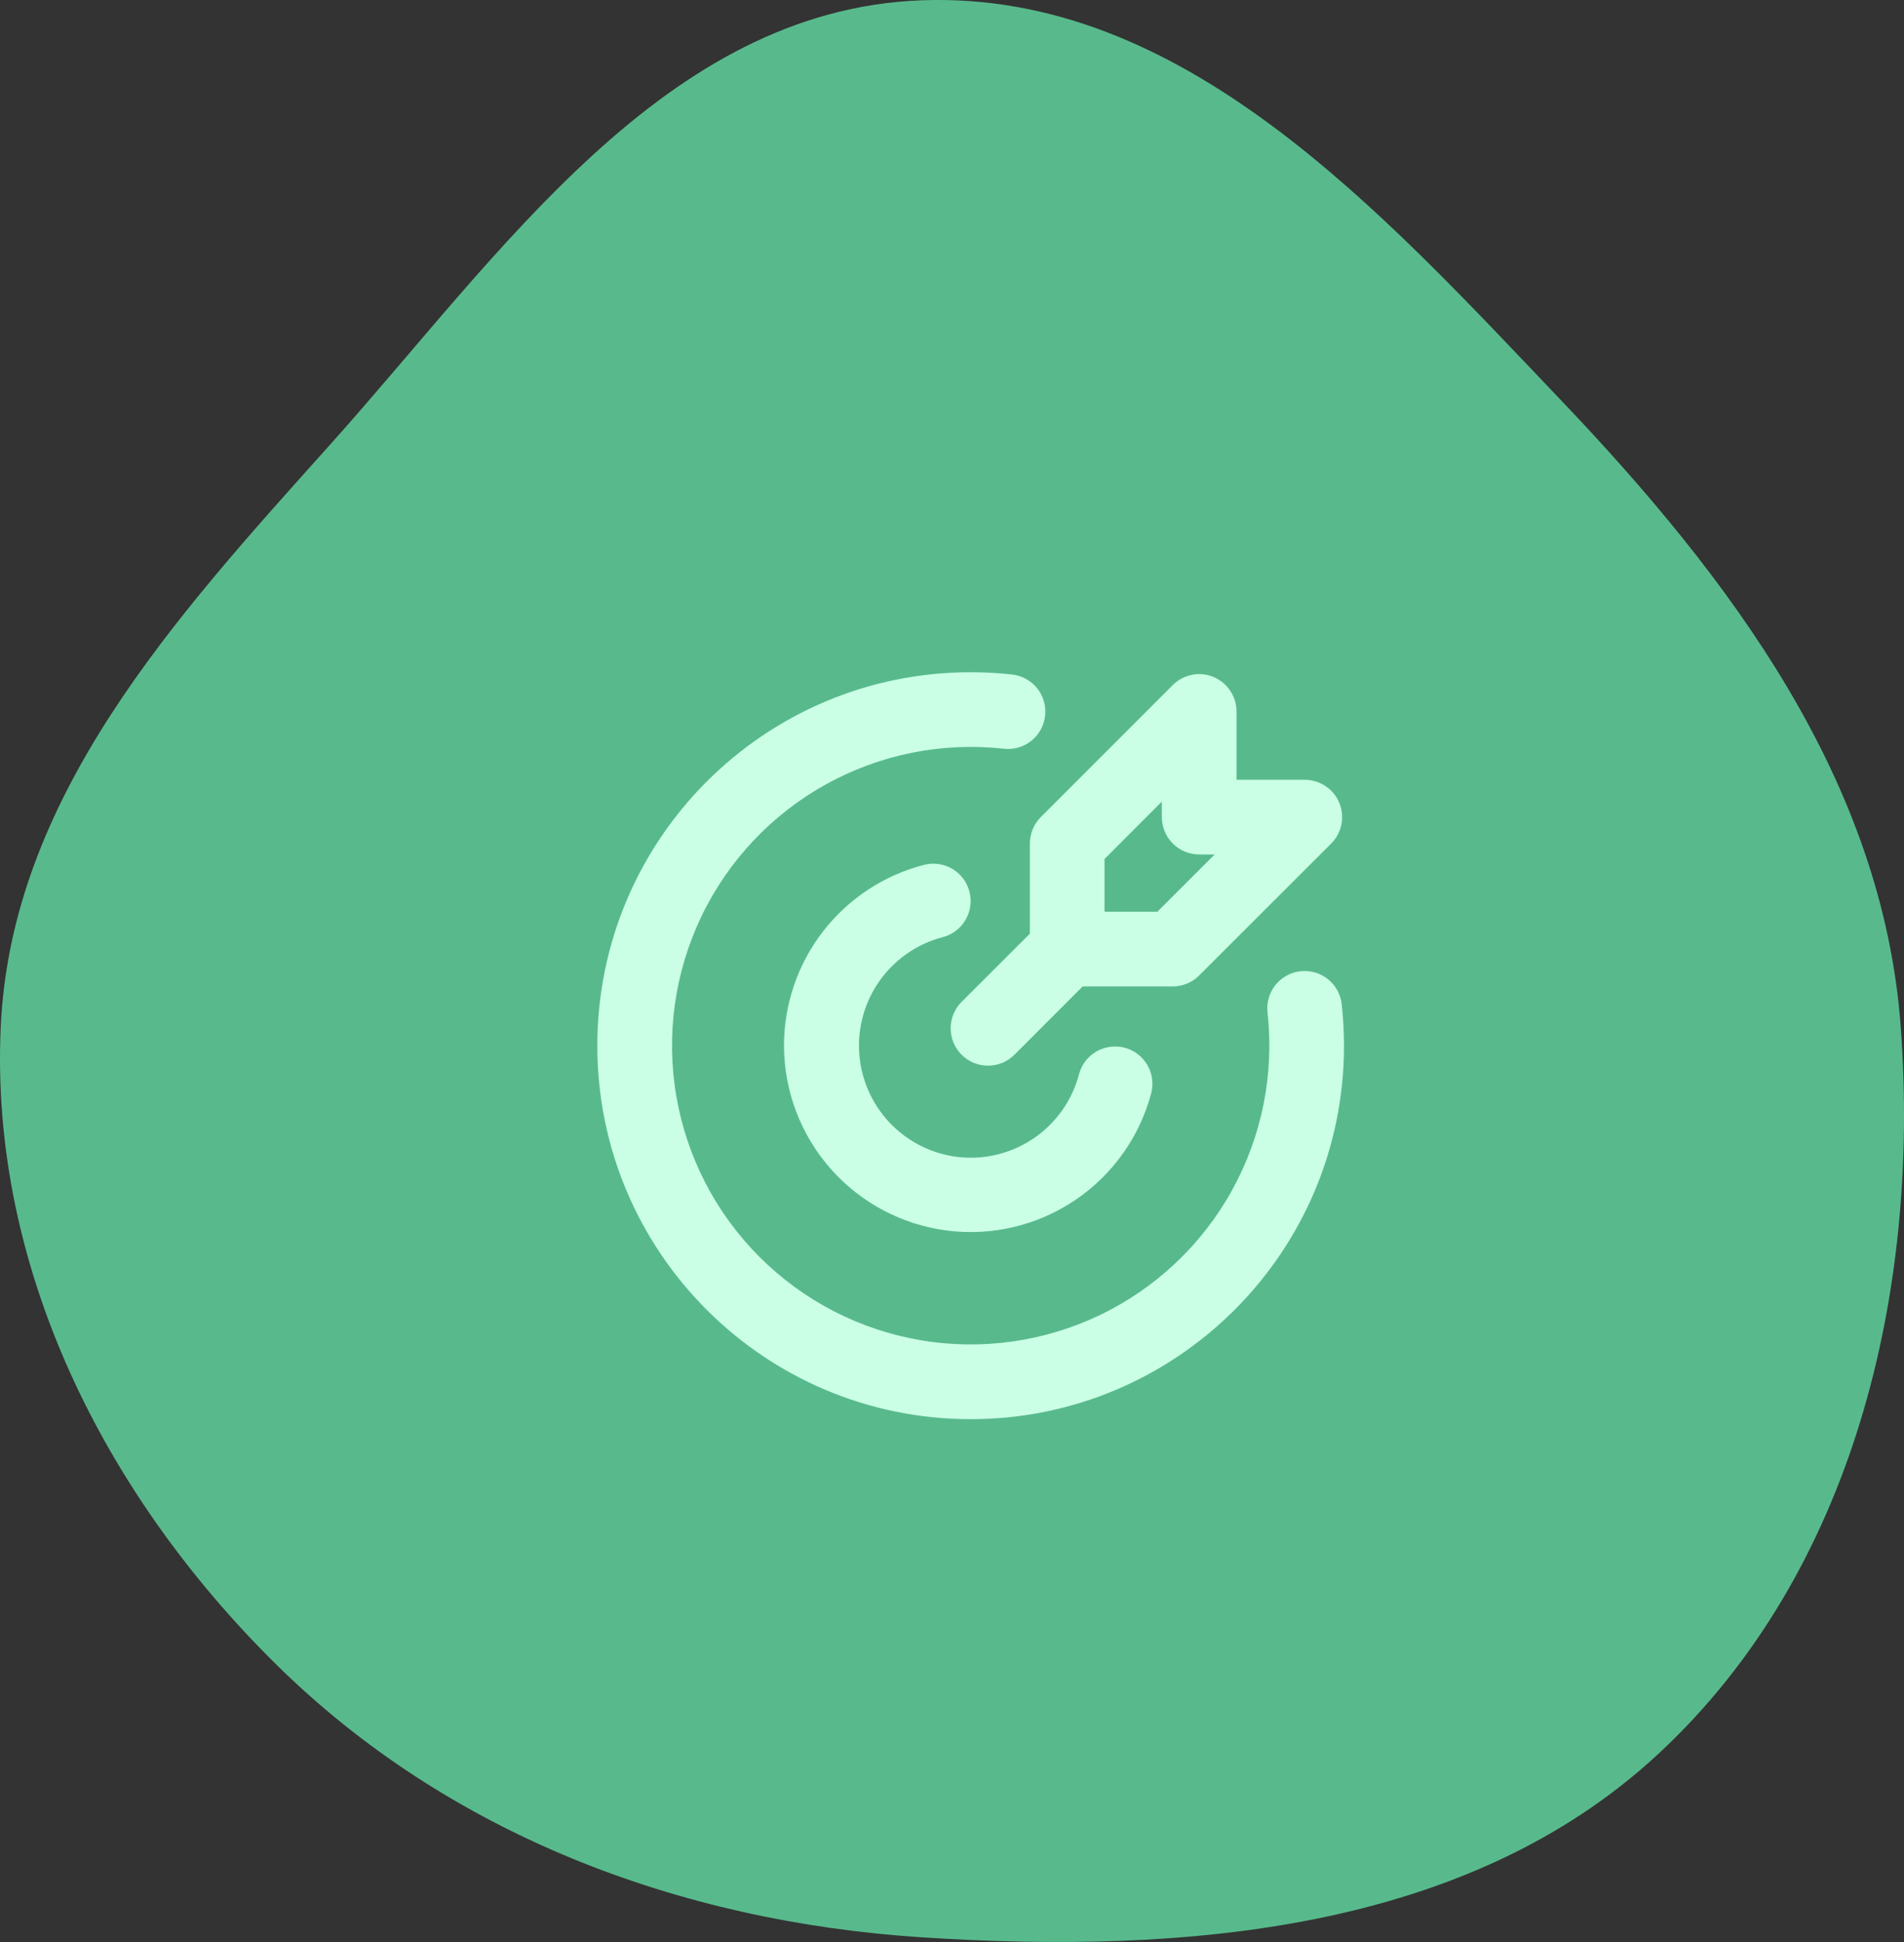
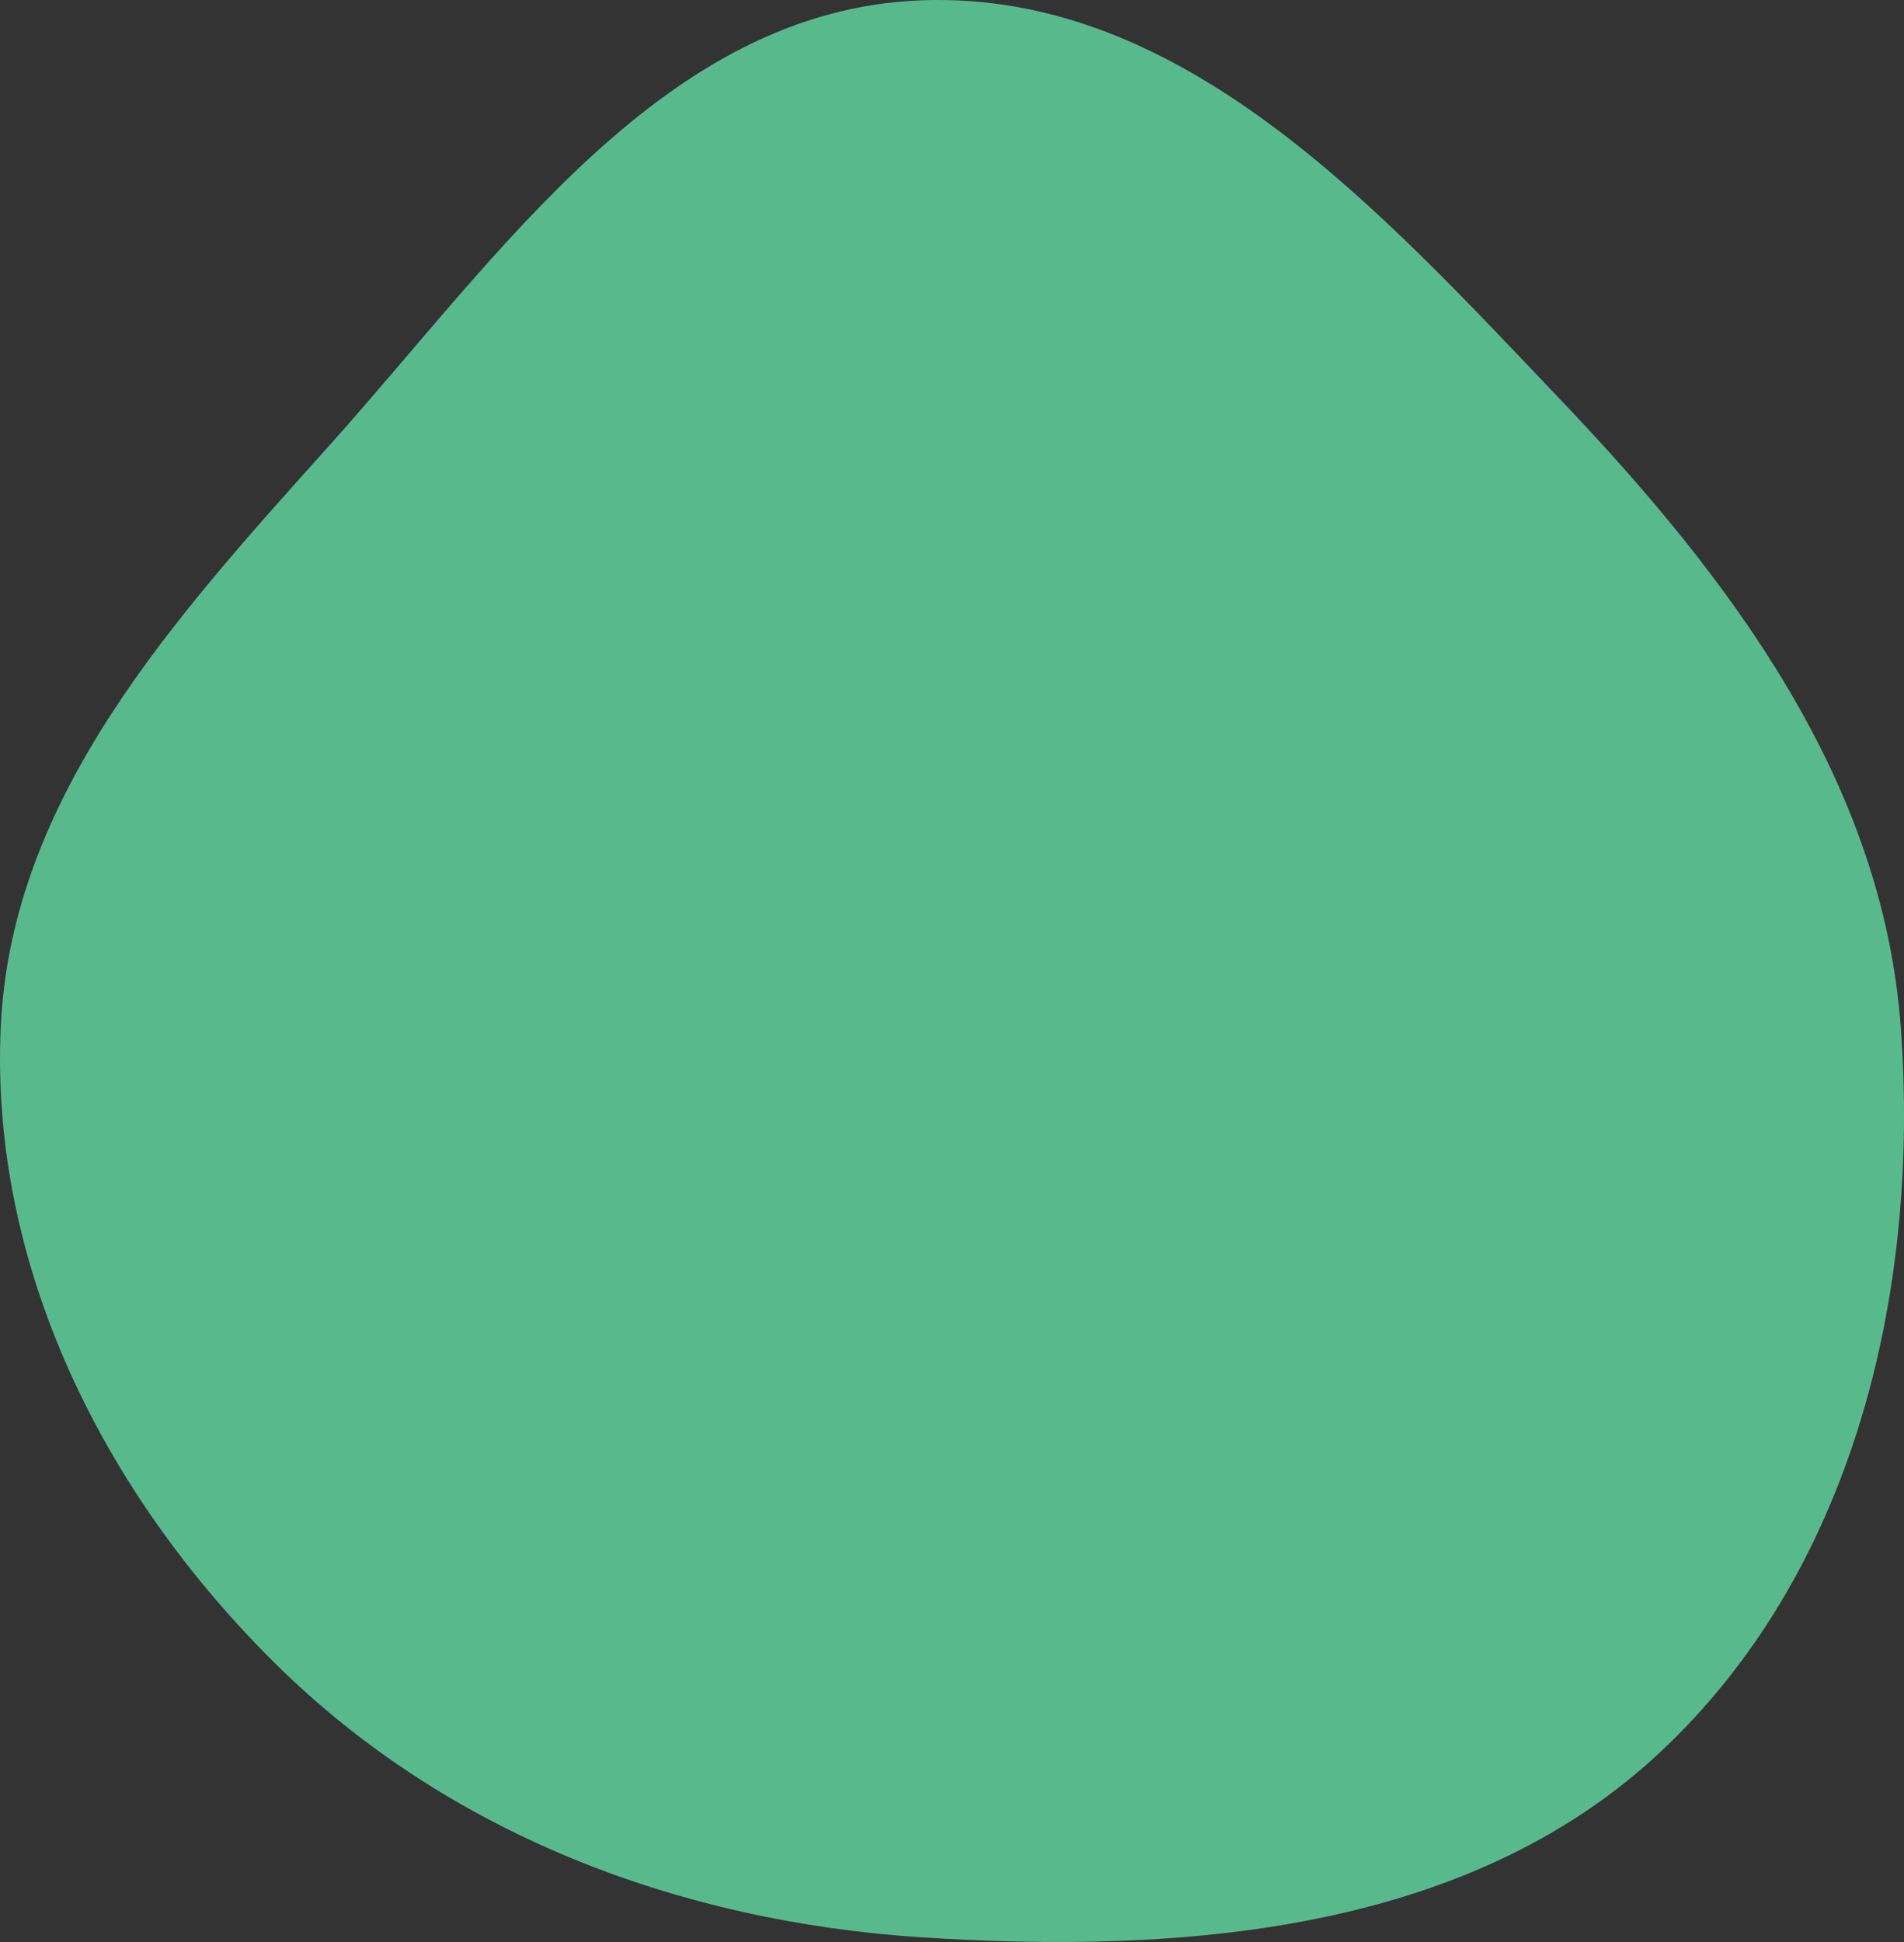
<svg xmlns="http://www.w3.org/2000/svg" width="51" height="52" viewBox="0 0 51 52" fill="none">
  <rect x="0" y="0" width="51" height="52" fill="#333333" stroke="none" />
  <path fill-rule="evenodd" clip-rule="evenodd" d="M24.683 0.008C31.69 -0.253 36.974 5.643 41.775 10.677C46.373 15.498 50.432 20.913 50.914 27.511C51.431 34.586 49.665 42.091 44.426 46.957C39.292 51.726 31.725 52.331 24.683 51.874C18.172 51.451 11.99 49.103 7.382 44.552C2.782 40.008 -0.268 33.923 0.019 27.511C0.295 21.328 4.681 16.545 8.841 11.907C13.411 6.81 17.785 0.266 24.683 0.008Z" fill="#58BA8C" />
-   <path d="M26 18C26.375 18 26.745 18.02 27.11 18.061C27.241 18.075 27.367 18.116 27.482 18.179C27.597 18.242 27.699 18.327 27.781 18.43C27.863 18.532 27.924 18.65 27.96 18.776C27.997 18.902 28.008 19.035 27.994 19.165C27.98 19.296 27.939 19.422 27.876 19.537C27.813 19.652 27.728 19.754 27.625 19.836C27.523 19.918 27.405 19.979 27.279 20.015C27.153 20.052 27.02 20.063 26.89 20.049C25.242 19.865 23.578 20.197 22.127 21C20.676 21.803 19.51 23.037 18.791 24.531C18.073 26.026 17.836 27.706 18.114 29.341C18.392 30.976 19.171 32.484 20.344 33.656C21.516 34.829 23.024 35.608 24.659 35.886C26.294 36.164 27.974 35.927 29.469 35.209C30.963 34.49 32.197 33.324 33 31.873C33.803 30.422 34.135 28.758 33.951 27.11C33.937 26.98 33.948 26.847 33.985 26.721C34.021 26.595 34.082 26.477 34.164 26.375C34.33 26.168 34.571 26.035 34.835 26.006C35.099 25.977 35.363 26.054 35.57 26.219C35.673 26.301 35.758 26.403 35.821 26.518C35.885 26.633 35.925 26.759 35.939 26.89C35.979 27.255 35.999 27.625 36 28C36 33.523 31.523 38 26 38C20.477 38 16 33.523 16 28C16 22.477 20.477 18 26 18ZM25.968 23.877C26.034 24.134 25.995 24.406 25.86 24.634C25.726 24.863 25.506 25.028 25.249 25.094C24.544 25.279 23.93 25.714 23.522 26.318C23.114 26.922 22.94 27.654 23.032 28.377C23.124 29.1 23.476 29.765 24.022 30.247C24.568 30.73 25.271 30.998 26 31C26.665 31 27.312 30.779 27.838 30.372C28.364 29.965 28.74 29.394 28.906 28.75C28.977 28.498 29.143 28.285 29.37 28.154C29.597 28.024 29.866 27.988 30.119 28.053C30.372 28.118 30.589 28.28 30.724 28.504C30.86 28.728 30.902 28.995 30.842 29.25C30.535 30.426 29.811 31.45 28.804 32.131C27.797 32.812 26.577 33.103 25.372 32.95C24.166 32.796 23.058 32.21 22.253 31.299C21.448 30.388 21.003 29.215 21 28C21 26.891 21.368 25.814 22.047 24.938C22.726 24.061 23.677 23.435 24.75 23.158C24.877 23.125 25.01 23.118 25.14 23.136C25.27 23.155 25.395 23.198 25.508 23.265C25.621 23.332 25.72 23.42 25.799 23.525C25.878 23.63 25.935 23.75 25.968 23.877ZM32.504 18.127C32.687 18.203 32.843 18.331 32.952 18.495C33.062 18.659 33.121 18.852 33.121 19.05V20.88H34.95C35.148 20.88 35.341 20.939 35.505 21.049C35.67 21.159 35.798 21.315 35.874 21.497C35.949 21.68 35.969 21.881 35.931 22.075C35.892 22.269 35.797 22.447 35.657 22.587L32.12 26.12C31.933 26.308 31.678 26.413 31.413 26.413H29L27.172 28.242C26.984 28.43 26.73 28.535 26.465 28.535C26.199 28.535 25.945 28.43 25.757 28.242C25.569 28.054 25.464 27.8 25.464 27.535C25.464 27.269 25.569 27.015 25.757 26.827L27.586 25V22.586C27.586 22.321 27.692 22.067 27.879 21.879L31.414 18.343C31.554 18.203 31.732 18.108 31.926 18.069C32.12 18.03 32.321 18.05 32.504 18.126M31.121 21.463L29.586 23V24.414H31L32.536 22.879H32.121C31.856 22.879 31.601 22.774 31.414 22.586C31.226 22.399 31.121 22.144 31.121 21.879V21.463Z" fill="#CAFFE6" />
</svg>